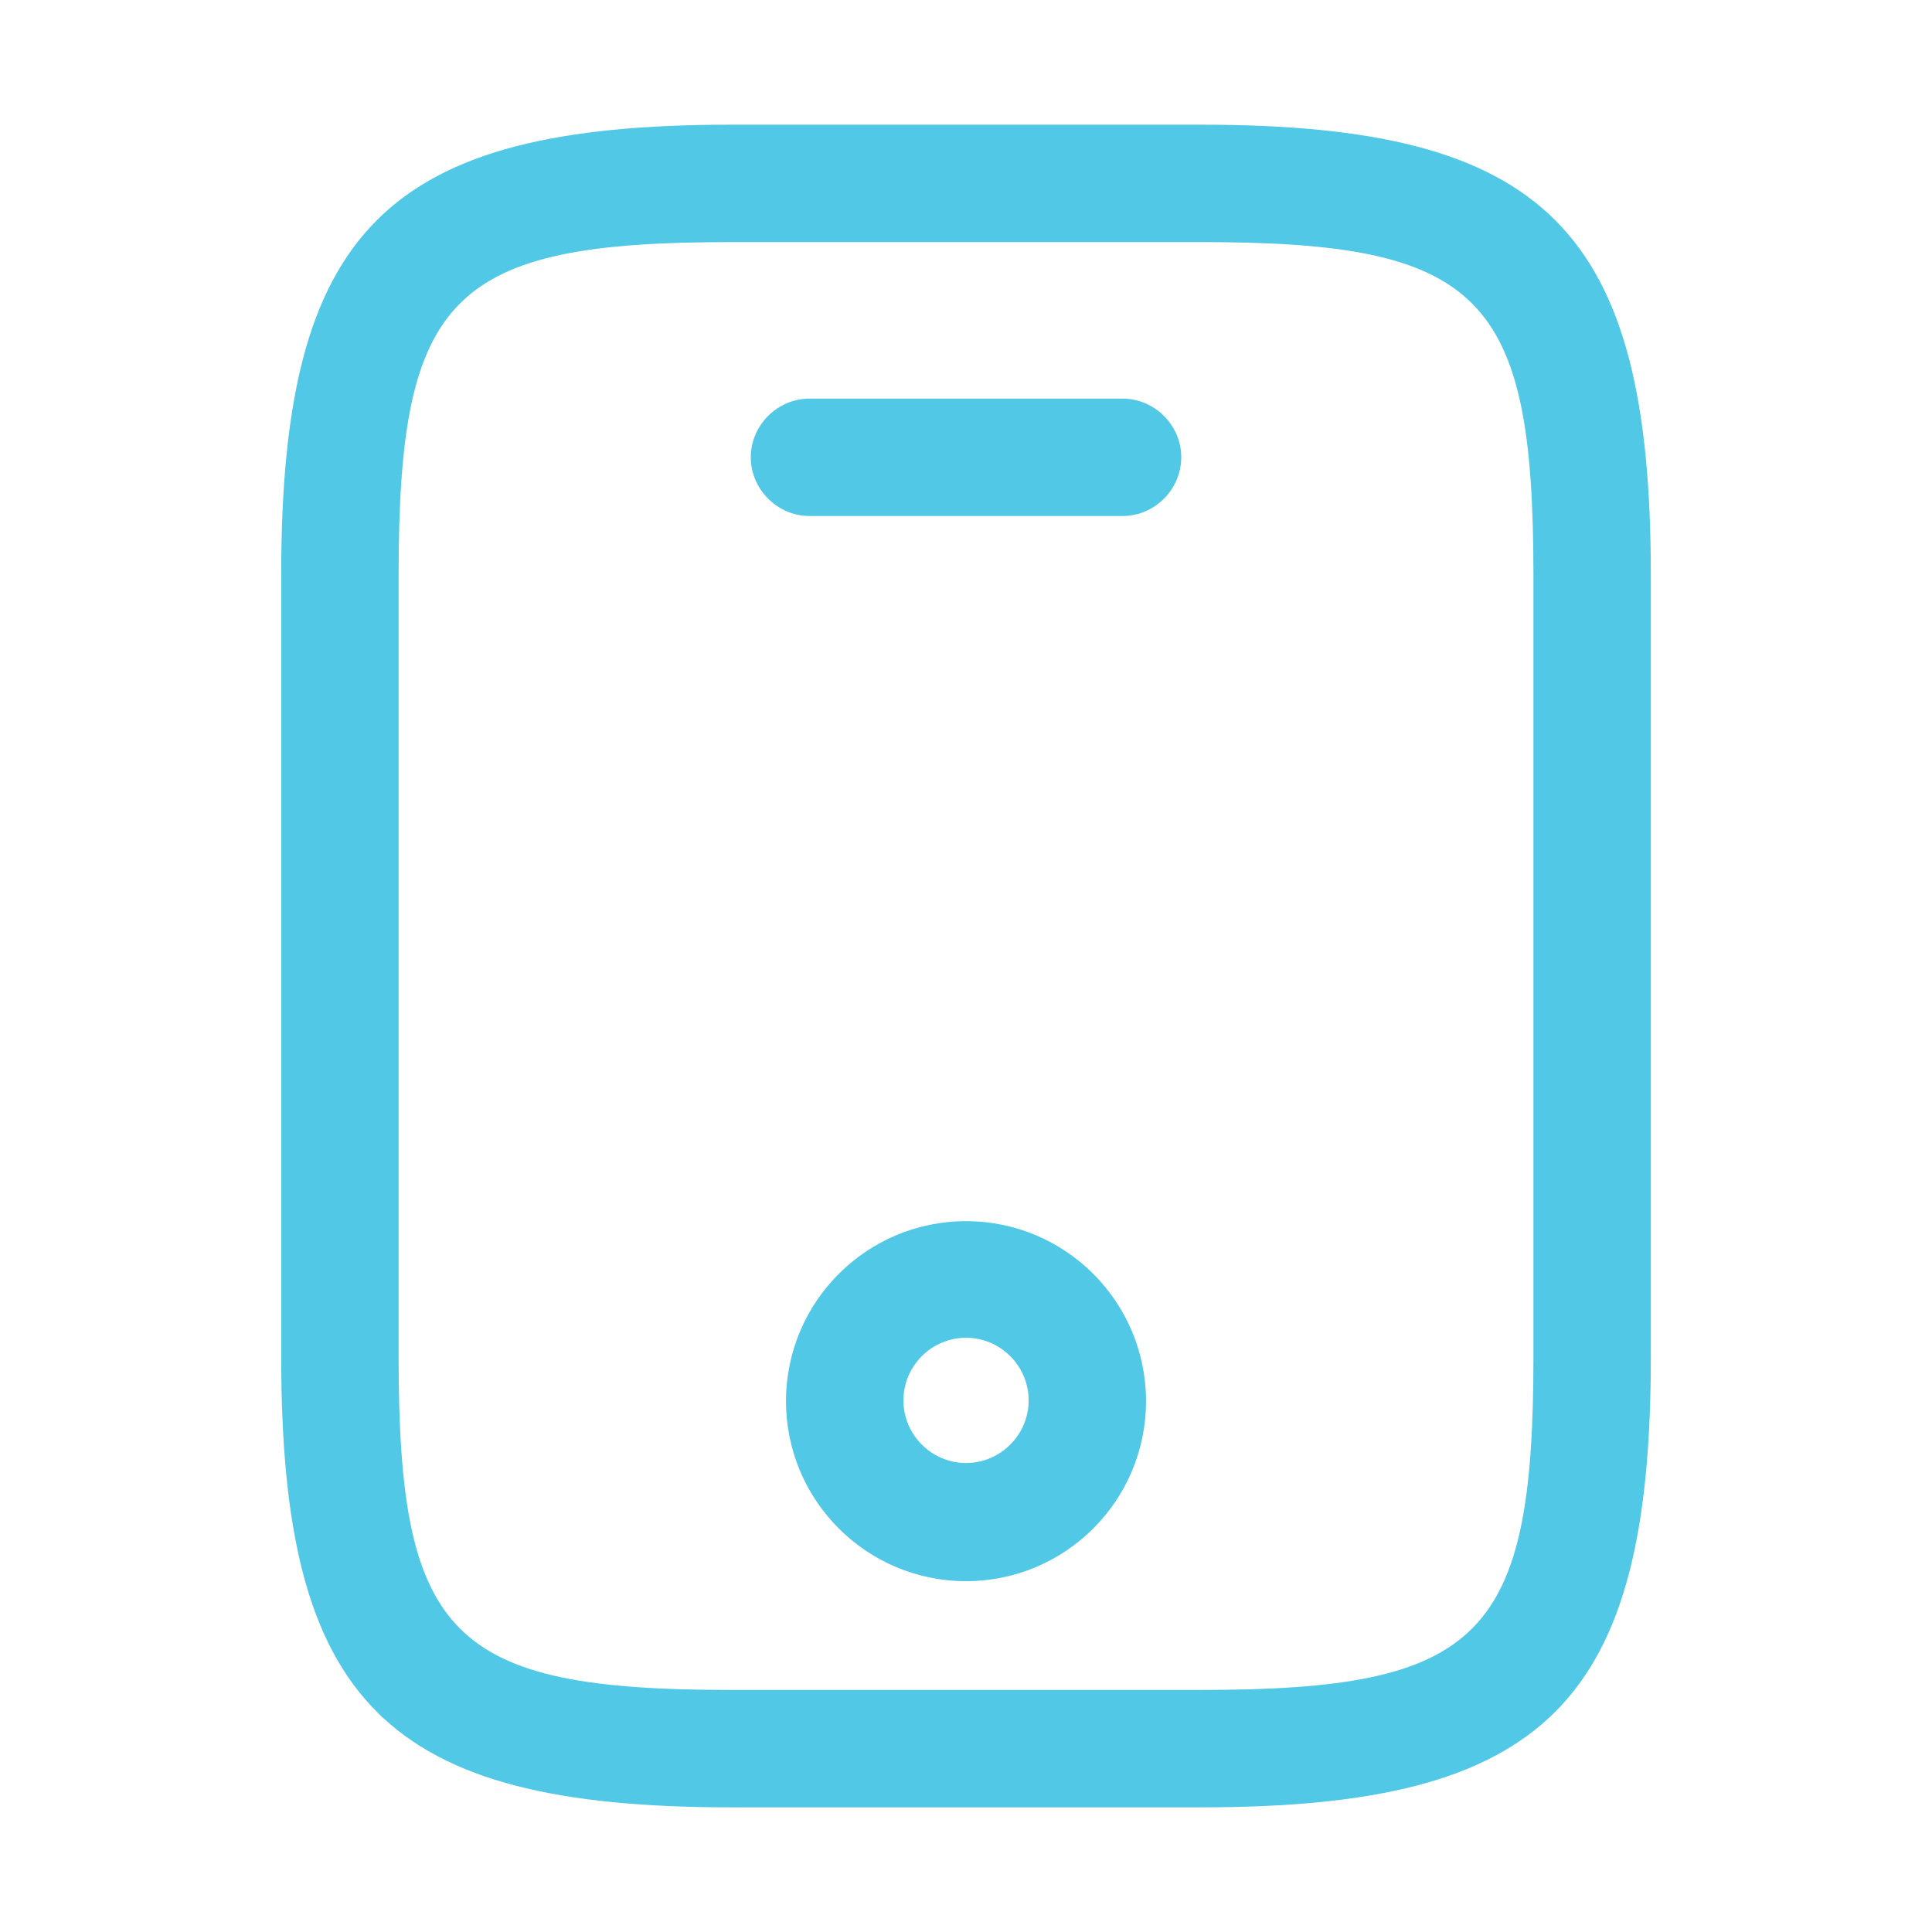
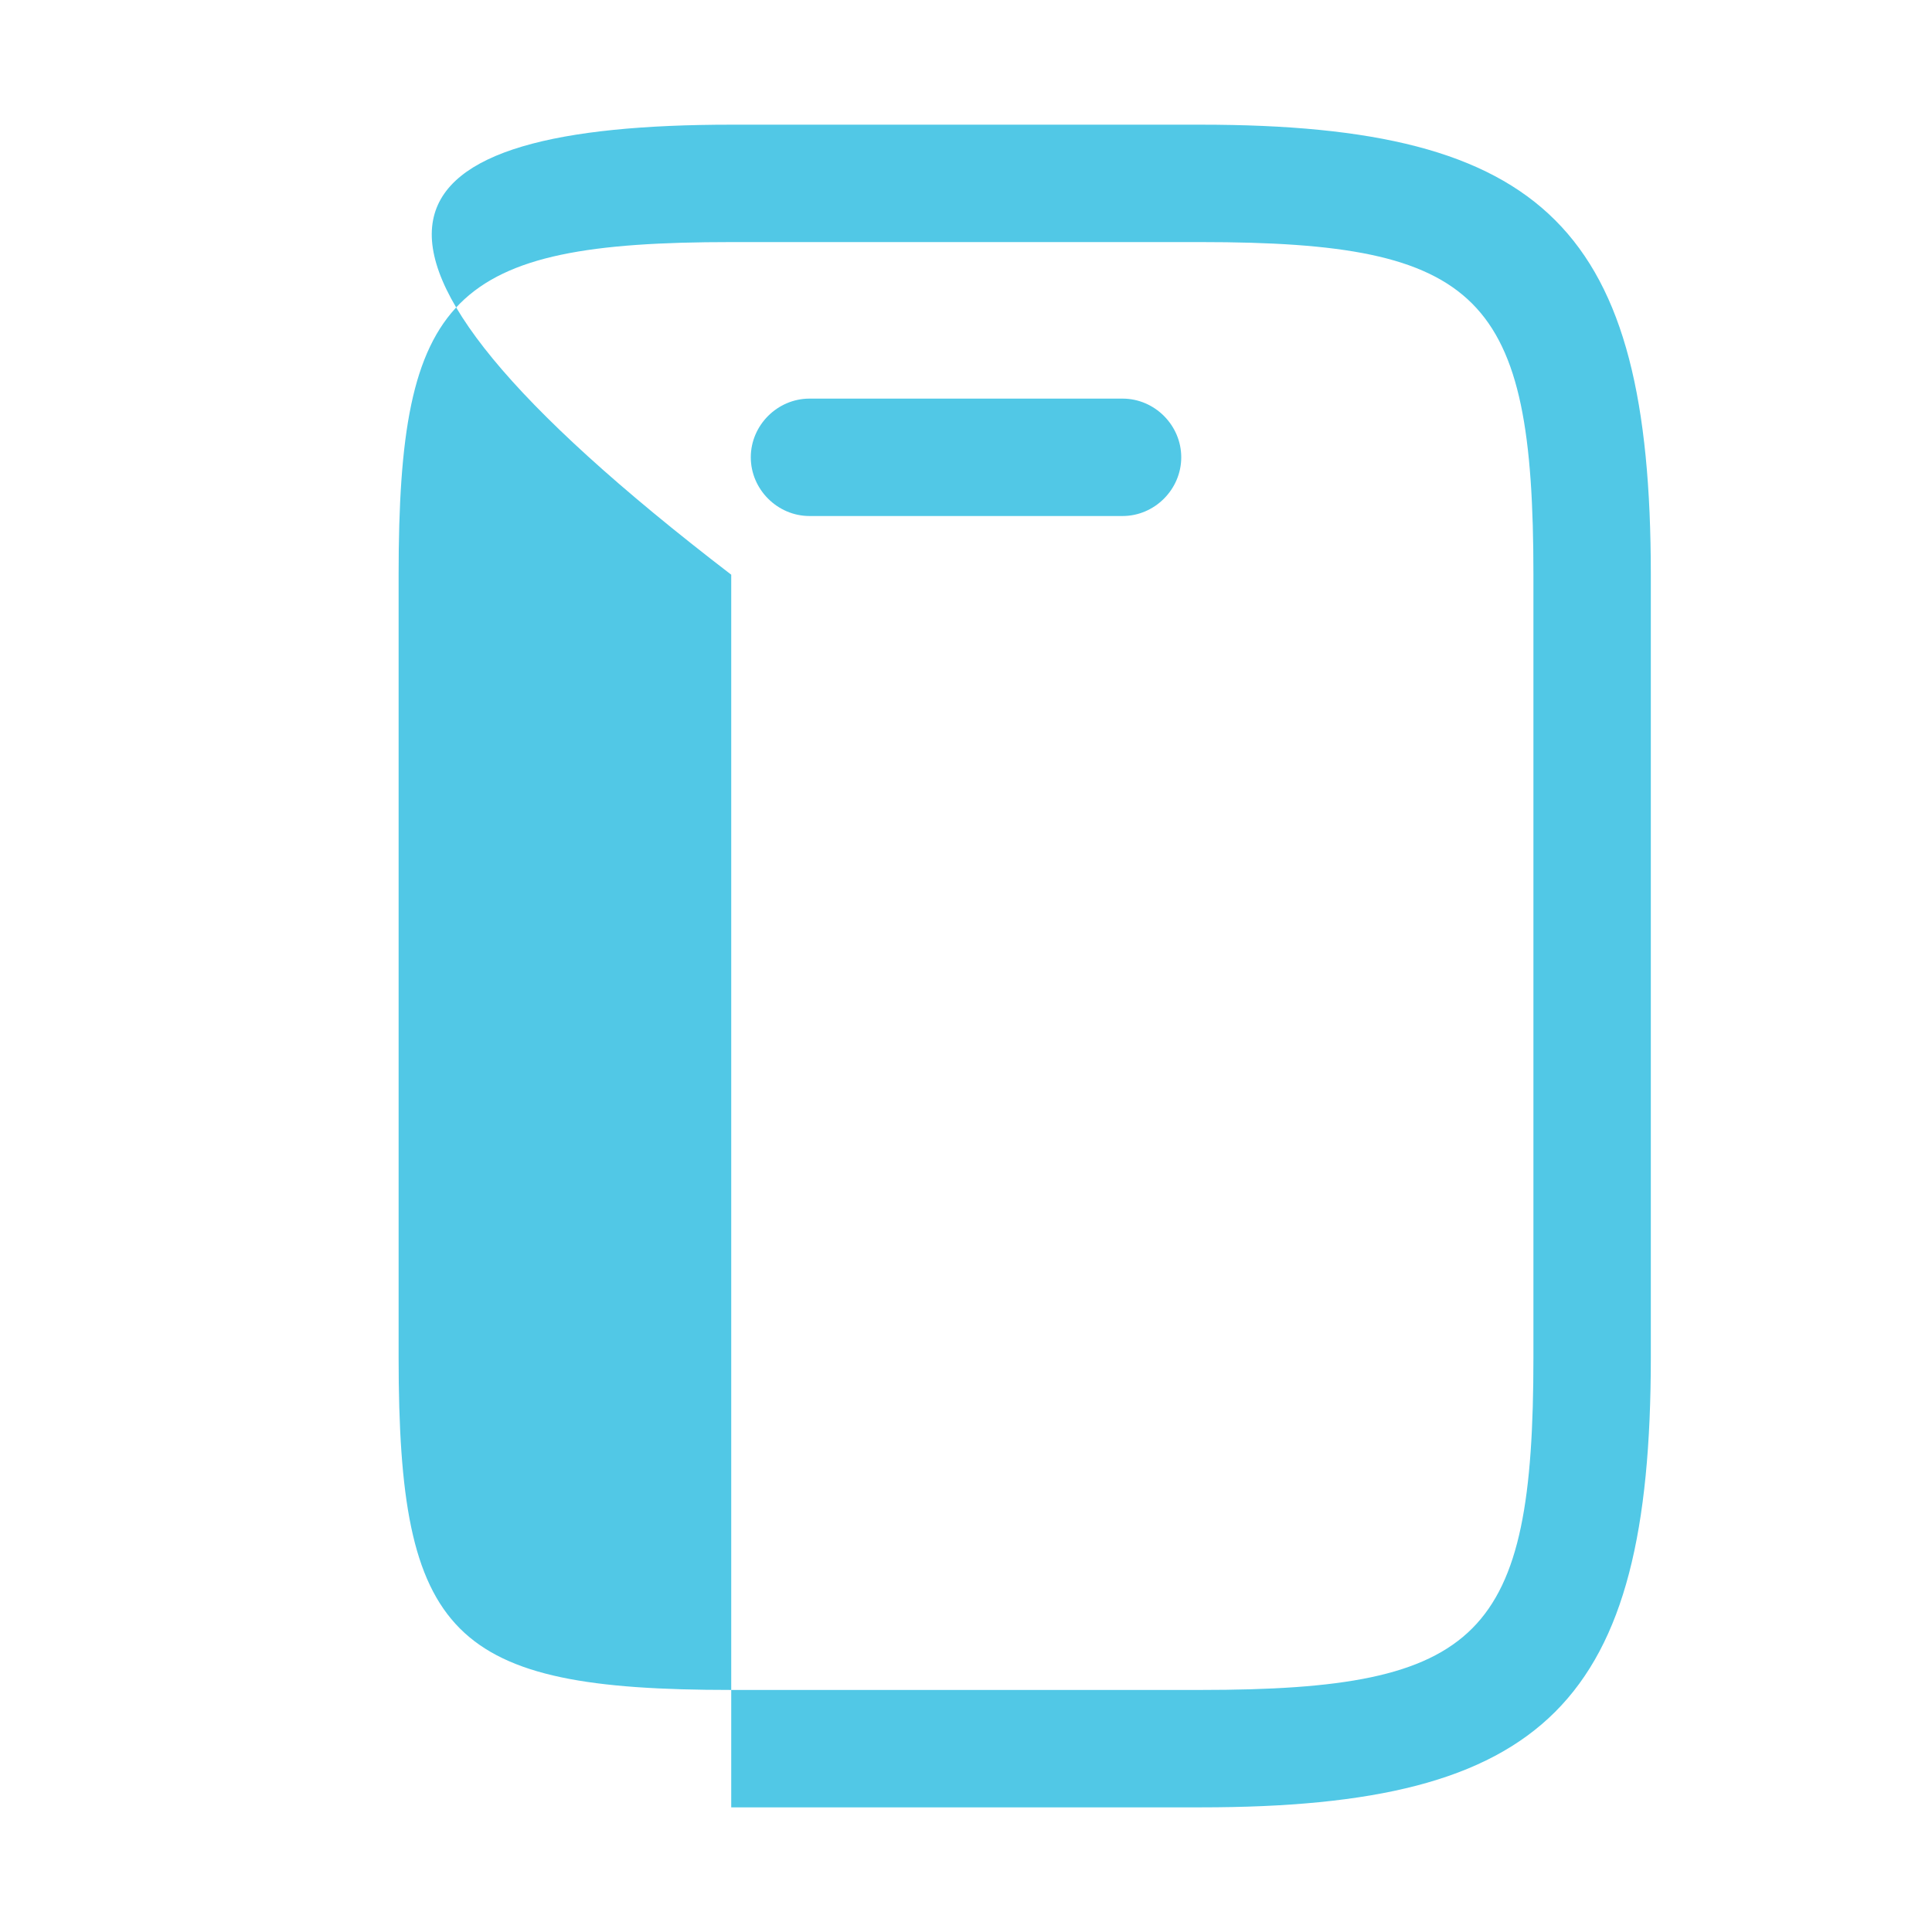
<svg xmlns="http://www.w3.org/2000/svg" width="46" height="46" viewBox="0 0 56 56" fill="none">
-   <path d="M34.806 52.387H21.195C11.191 52.387 8.151 49.347 8.151 39.343V16.658C8.151 6.654 11.191 3.614 21.195 3.614H34.806C44.81 3.614 47.85 6.654 47.85 16.658V39.343C47.85 49.347 44.81 52.387 34.806 52.387ZM21.195 7.017C13.074 7.017 11.554 8.559 11.554 16.658V39.343C11.554 47.442 13.074 48.984 21.195 48.984H34.806C42.927 48.984 44.447 47.442 44.447 39.343V16.658C44.447 8.559 42.927 7.017 34.806 7.017H21.195Z" fill="#51C8E6" />
+   <path d="M34.806 52.387H21.195V16.658C8.151 6.654 11.191 3.614 21.195 3.614H34.806C44.81 3.614 47.85 6.654 47.85 16.658V39.343C47.85 49.347 44.81 52.387 34.806 52.387ZM21.195 7.017C13.074 7.017 11.554 8.559 11.554 16.658V39.343C11.554 47.442 13.074 48.984 21.195 48.984H34.806C42.927 48.984 44.447 47.442 44.447 39.343V16.658C44.447 8.559 42.927 7.017 34.806 7.017H21.195Z" fill="#51C8E6" />
  <path d="M32.538 14.957H23.464C22.534 14.957 21.762 14.185 21.762 13.255C21.762 12.325 22.534 11.554 23.464 11.554H32.538C33.468 11.554 34.239 12.325 34.239 13.255C34.239 14.185 33.468 14.957 32.538 14.957Z" fill="#51C8E6" />
-   <path d="M28.001 45.831C25.12 45.831 22.783 43.495 22.783 40.614C22.783 37.733 25.12 35.396 28.001 35.396C30.882 35.396 33.218 37.733 33.218 40.614C33.218 43.495 30.882 45.831 28.001 45.831ZM28.001 38.776C27.003 38.776 26.186 39.593 26.186 40.591C26.186 41.589 27.003 42.406 28.001 42.406C28.999 42.406 29.816 41.589 29.816 40.591C29.816 39.593 28.999 38.776 28.001 38.776Z" fill="#51C8E6" />
</svg>